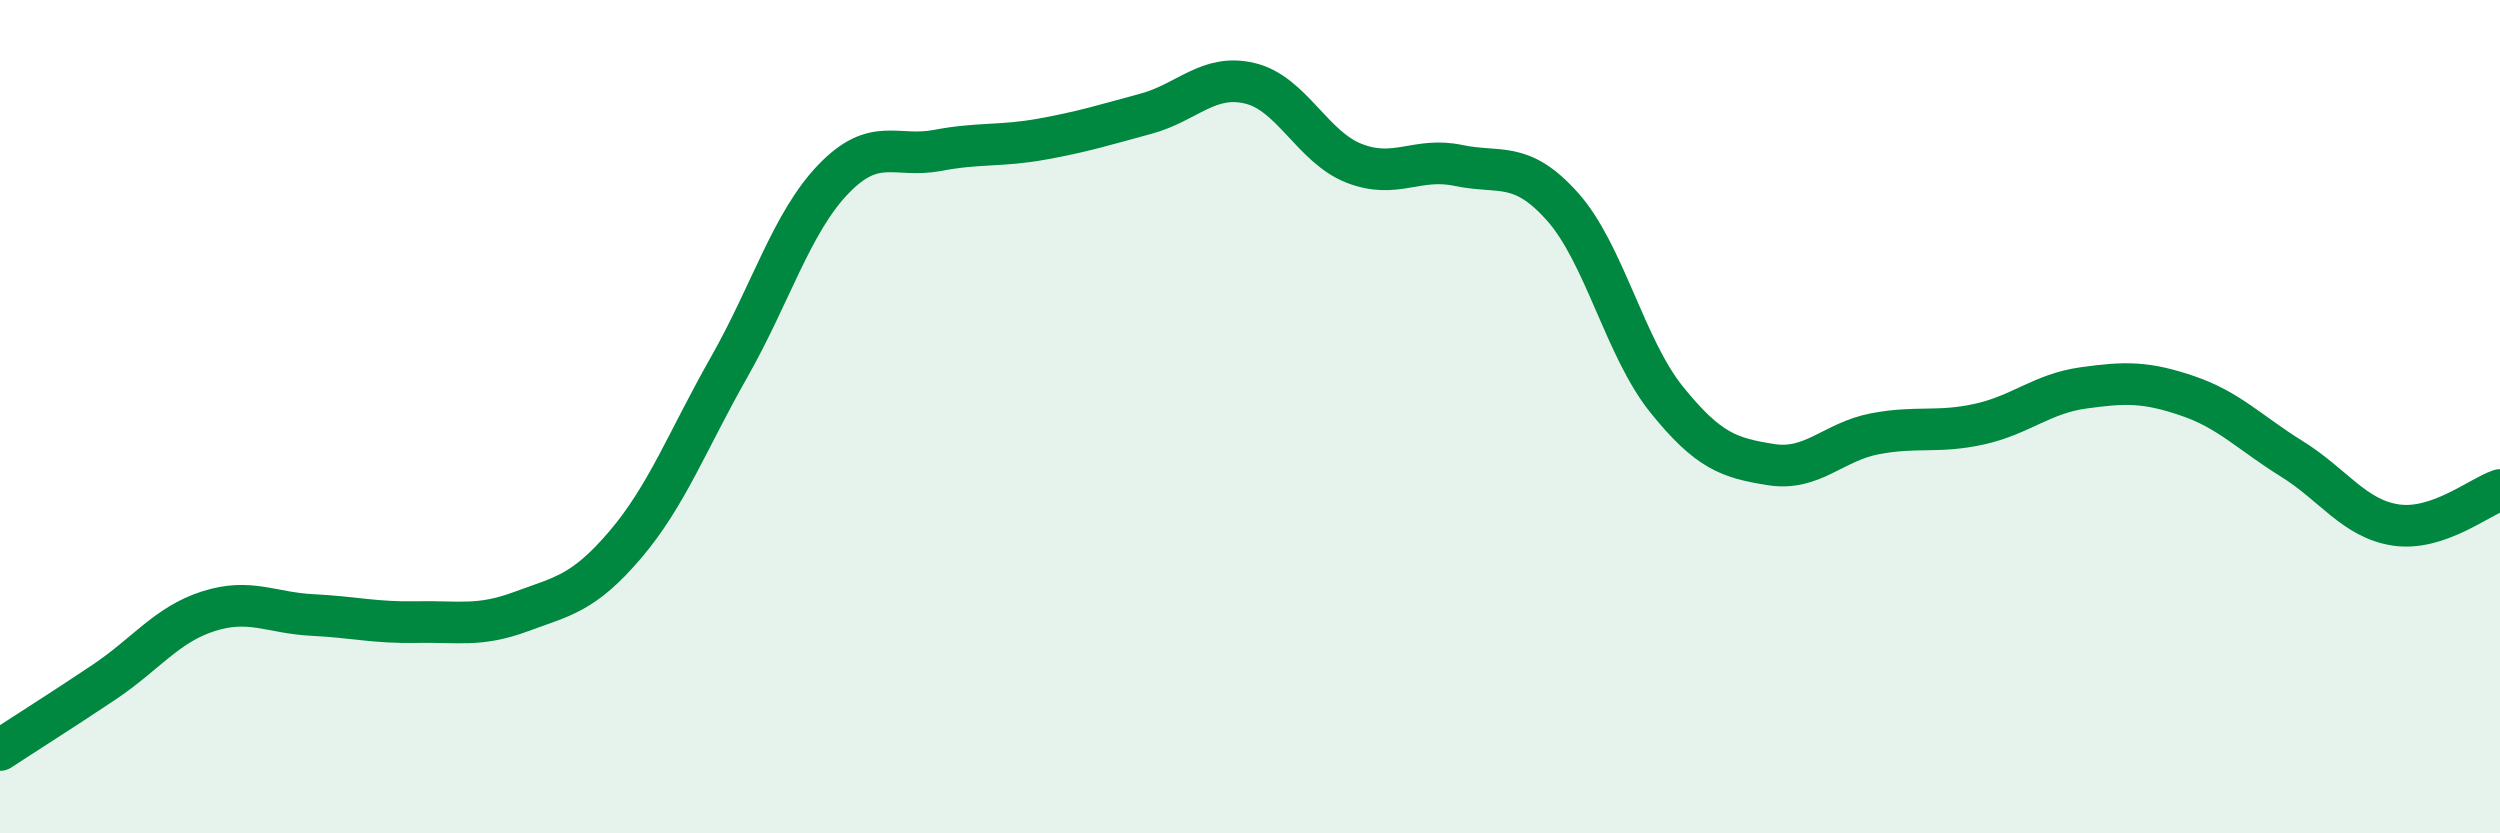
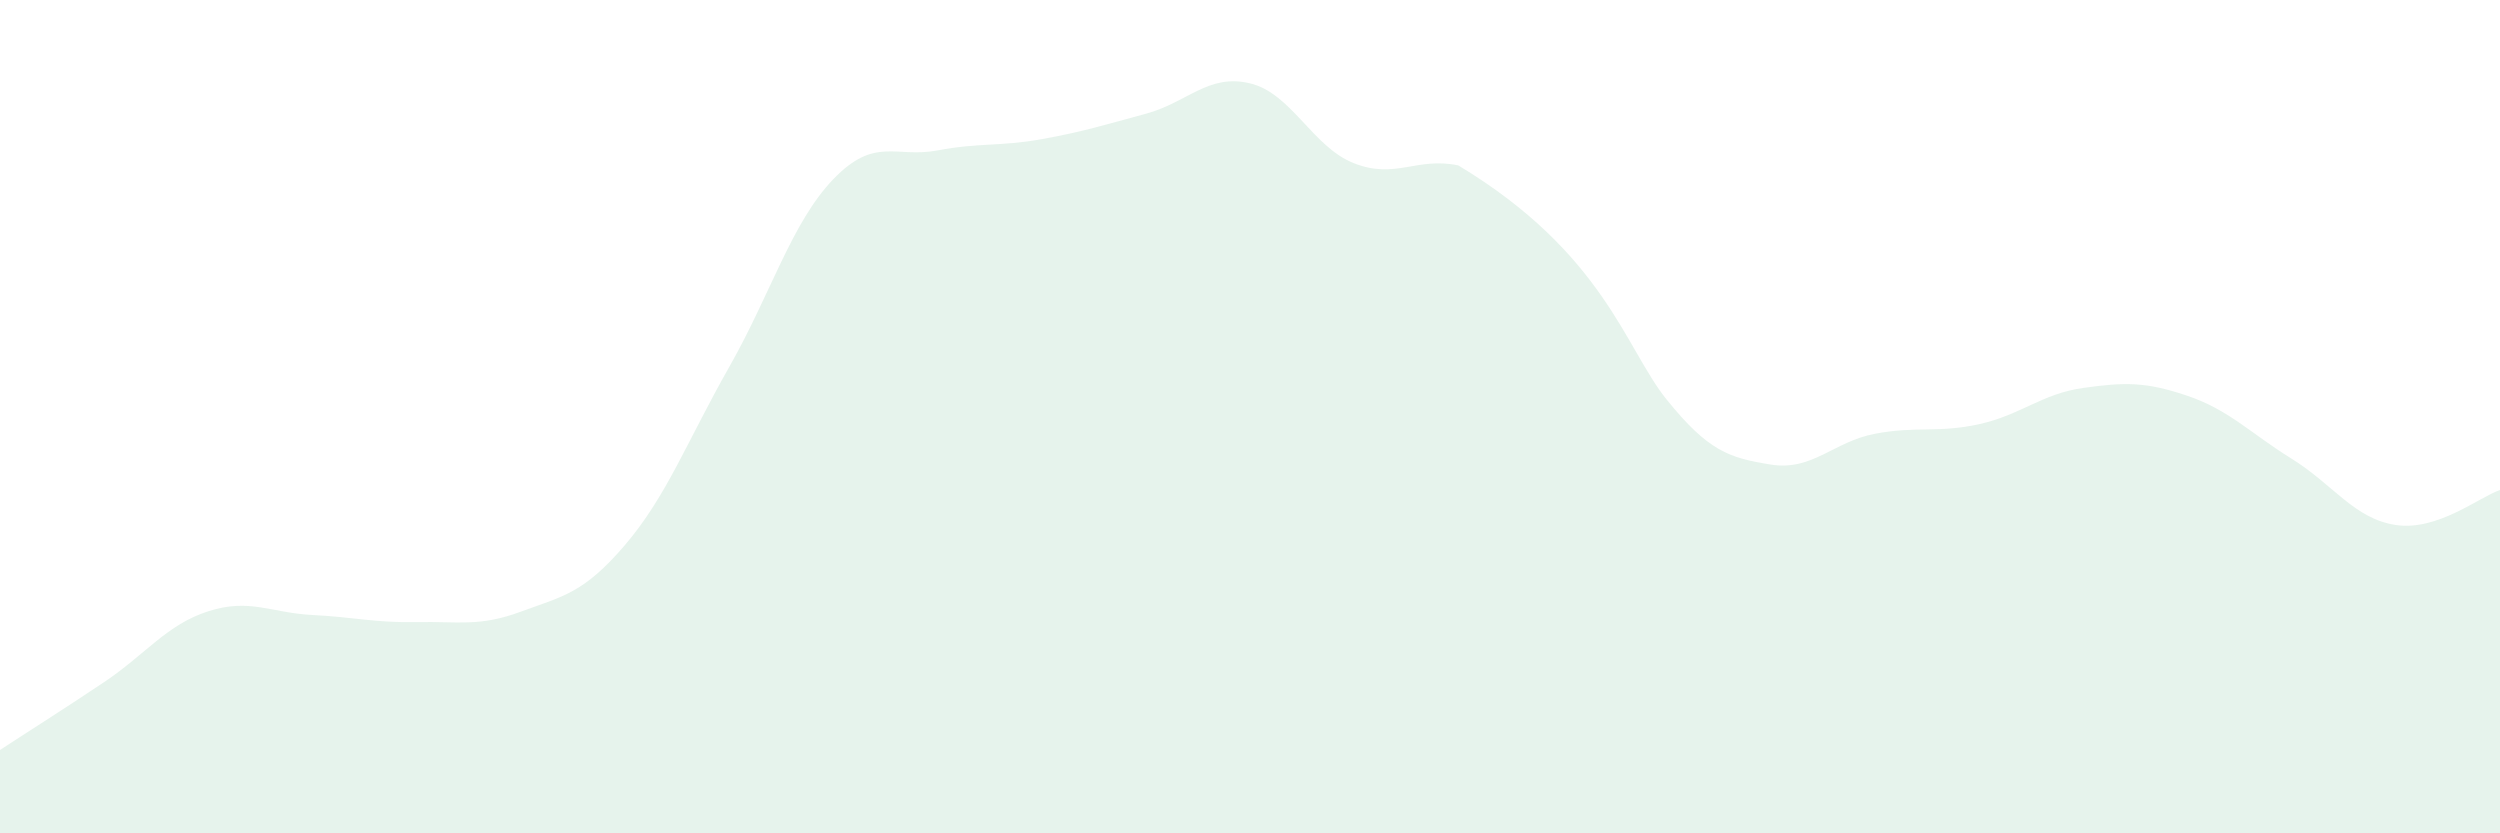
<svg xmlns="http://www.w3.org/2000/svg" width="60" height="20" viewBox="0 0 60 20">
-   <path d="M 0,18 C 0.5,17.67 1.5,17.04 2.5,16.37 C 3.5,15.7 4,14.99 5,14.67 C 6,14.35 6.5,14.71 7.5,14.76 C 8.5,14.81 9,14.95 10,14.93 C 11,14.91 11.5,15.05 12.5,14.68 C 13.5,14.31 14,14.25 15,13.08 C 16,11.91 16.5,10.57 17.5,8.81 C 18.5,7.05 19,5.34 20,4.3 C 21,3.26 21.5,3.8 22.5,3.61 C 23.5,3.42 24,3.52 25,3.34 C 26,3.16 26.5,3 27.5,2.73 C 28.5,2.46 29,1.76 30,2 C 31,2.24 31.5,3.53 32.5,3.92 C 33.5,4.31 34,3.76 35,3.97 C 36,4.18 36.5,3.84 37.5,4.96 C 38.5,6.08 39,8.35 40,9.59 C 41,10.83 41.5,10.99 42.5,11.15 C 43.5,11.31 44,10.6 45,10.41 C 46,10.22 46.5,10.4 47.5,10.18 C 48.5,9.96 49,9.45 50,9.31 C 51,9.17 51.5,9.16 52.5,9.5 C 53.5,9.84 54,10.39 55,11.01 C 56,11.63 56.5,12.45 57.5,12.6 C 58.5,12.75 59.5,11.93 60,11.76L60 20L0 20Z" fill="#008740" opacity="0.1" stroke-linecap="round" stroke-linejoin="round" />
-   <path d="M 0,18 C 0.5,17.67 1.5,17.04 2.5,16.37 C 3.5,15.7 4,14.99 5,14.67 C 6,14.35 6.5,14.71 7.5,14.76 C 8.5,14.81 9,14.95 10,14.93 C 11,14.91 11.5,15.05 12.5,14.68 C 13.5,14.31 14,14.25 15,13.08 C 16,11.91 16.5,10.57 17.5,8.81 C 18.5,7.05 19,5.34 20,4.3 C 21,3.26 21.5,3.8 22.5,3.61 C 23.5,3.42 24,3.52 25,3.34 C 26,3.16 26.5,3 27.5,2.73 C 28.5,2.46 29,1.76 30,2 C 31,2.24 31.5,3.53 32.5,3.92 C 33.5,4.31 34,3.76 35,3.97 C 36,4.18 36.5,3.84 37.5,4.96 C 38.5,6.08 39,8.35 40,9.59 C 41,10.83 41.5,10.99 42.5,11.15 C 43.5,11.31 44,10.6 45,10.41 C 46,10.22 46.5,10.4 47.5,10.18 C 48.5,9.96 49,9.45 50,9.31 C 51,9.17 51.5,9.16 52.5,9.5 C 53.5,9.84 54,10.39 55,11.01 C 56,11.63 56.5,12.45 57.5,12.6 C 58.5,12.75 59.5,11.93 60,11.76" stroke="#008740" stroke-width="1" fill="none" stroke-linecap="round" stroke-linejoin="round" />
+   <path d="M 0,18 C 0.5,17.67 1.5,17.04 2.5,16.37 C 3.5,15.7 4,14.99 5,14.67 C 6,14.35 6.5,14.71 7.5,14.76 C 8.5,14.81 9,14.95 10,14.93 C 11,14.91 11.5,15.05 12.5,14.68 C 13.5,14.31 14,14.25 15,13.08 C 16,11.91 16.5,10.57 17.5,8.81 C 18.5,7.05 19,5.34 20,4.3 C 21,3.26 21.5,3.8 22.5,3.61 C 23.5,3.42 24,3.52 25,3.34 C 26,3.16 26.5,3 27.5,2.73 C 28.5,2.46 29,1.76 30,2 C 31,2.24 31.5,3.53 32.5,3.92 C 33.5,4.31 34,3.76 35,3.97 C 38.5,6.08 39,8.35 40,9.59 C 41,10.83 41.5,10.99 42.5,11.15 C 43.5,11.31 44,10.6 45,10.41 C 46,10.22 46.5,10.4 47.5,10.18 C 48.5,9.96 49,9.45 50,9.31 C 51,9.17 51.5,9.16 52.5,9.5 C 53.5,9.84 54,10.39 55,11.01 C 56,11.63 56.5,12.45 57.5,12.6 C 58.5,12.75 59.5,11.93 60,11.76L60 20L0 20Z" fill="#008740" opacity="0.1" stroke-linecap="round" stroke-linejoin="round" />
</svg>